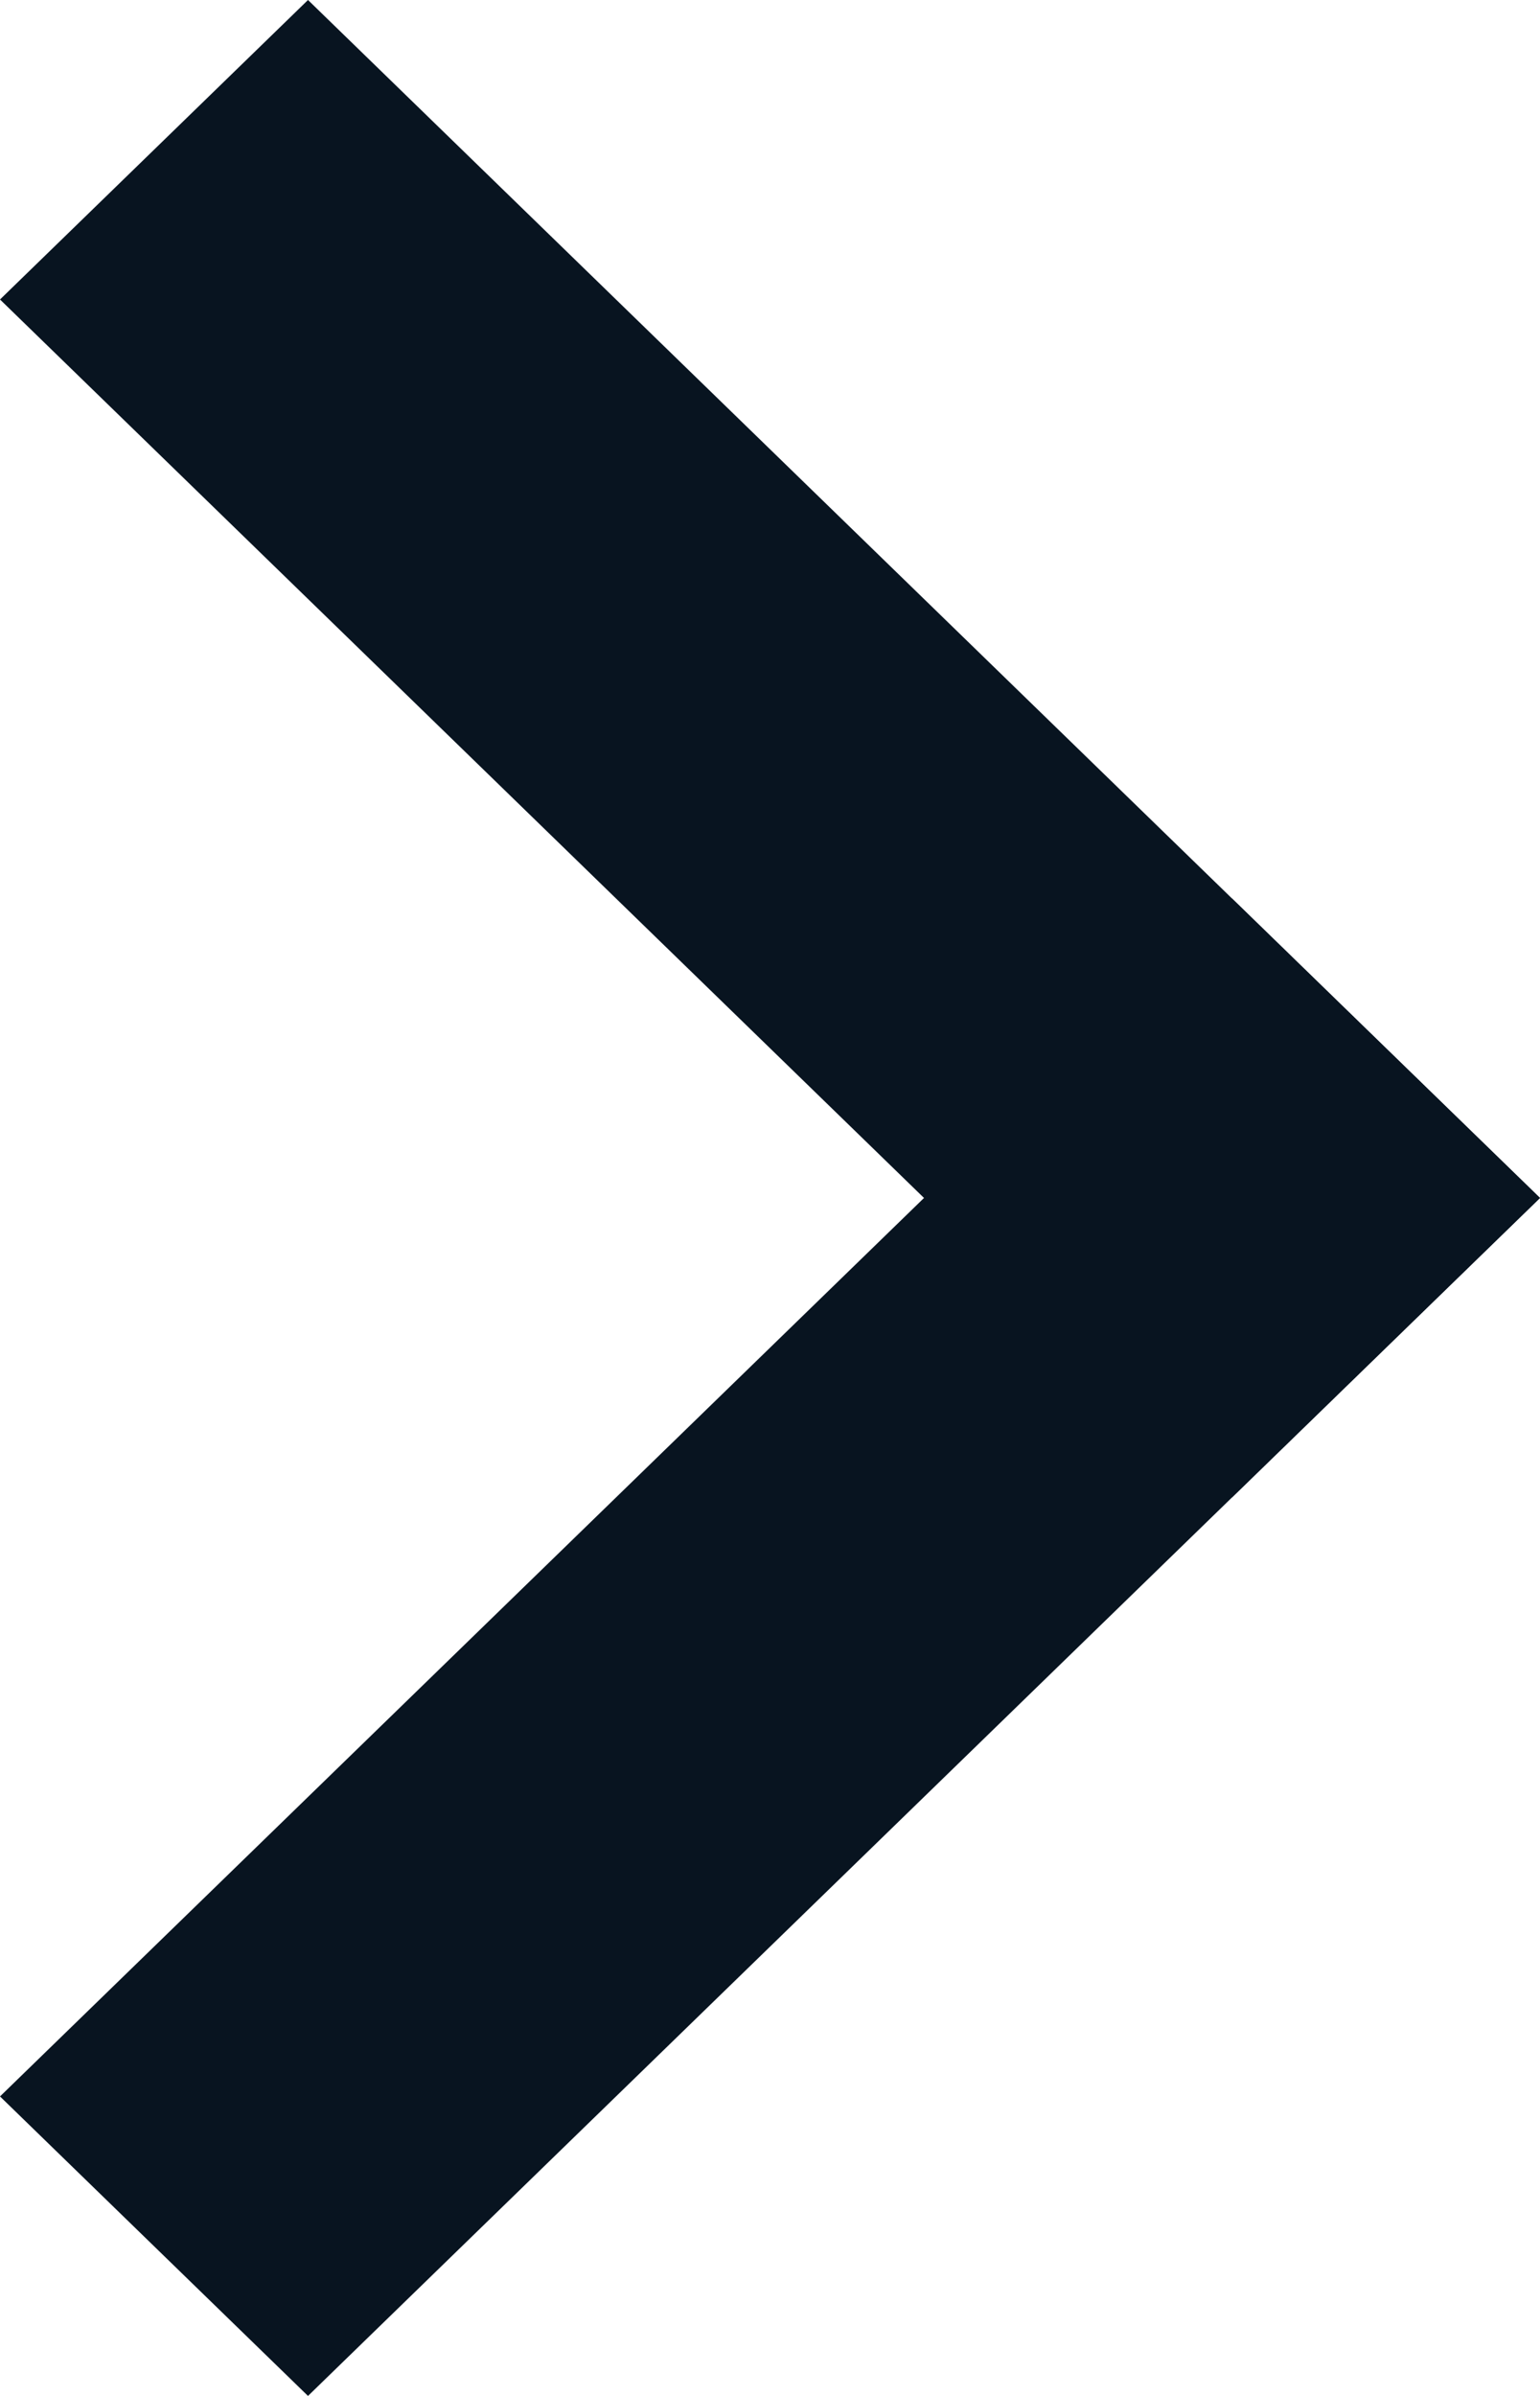
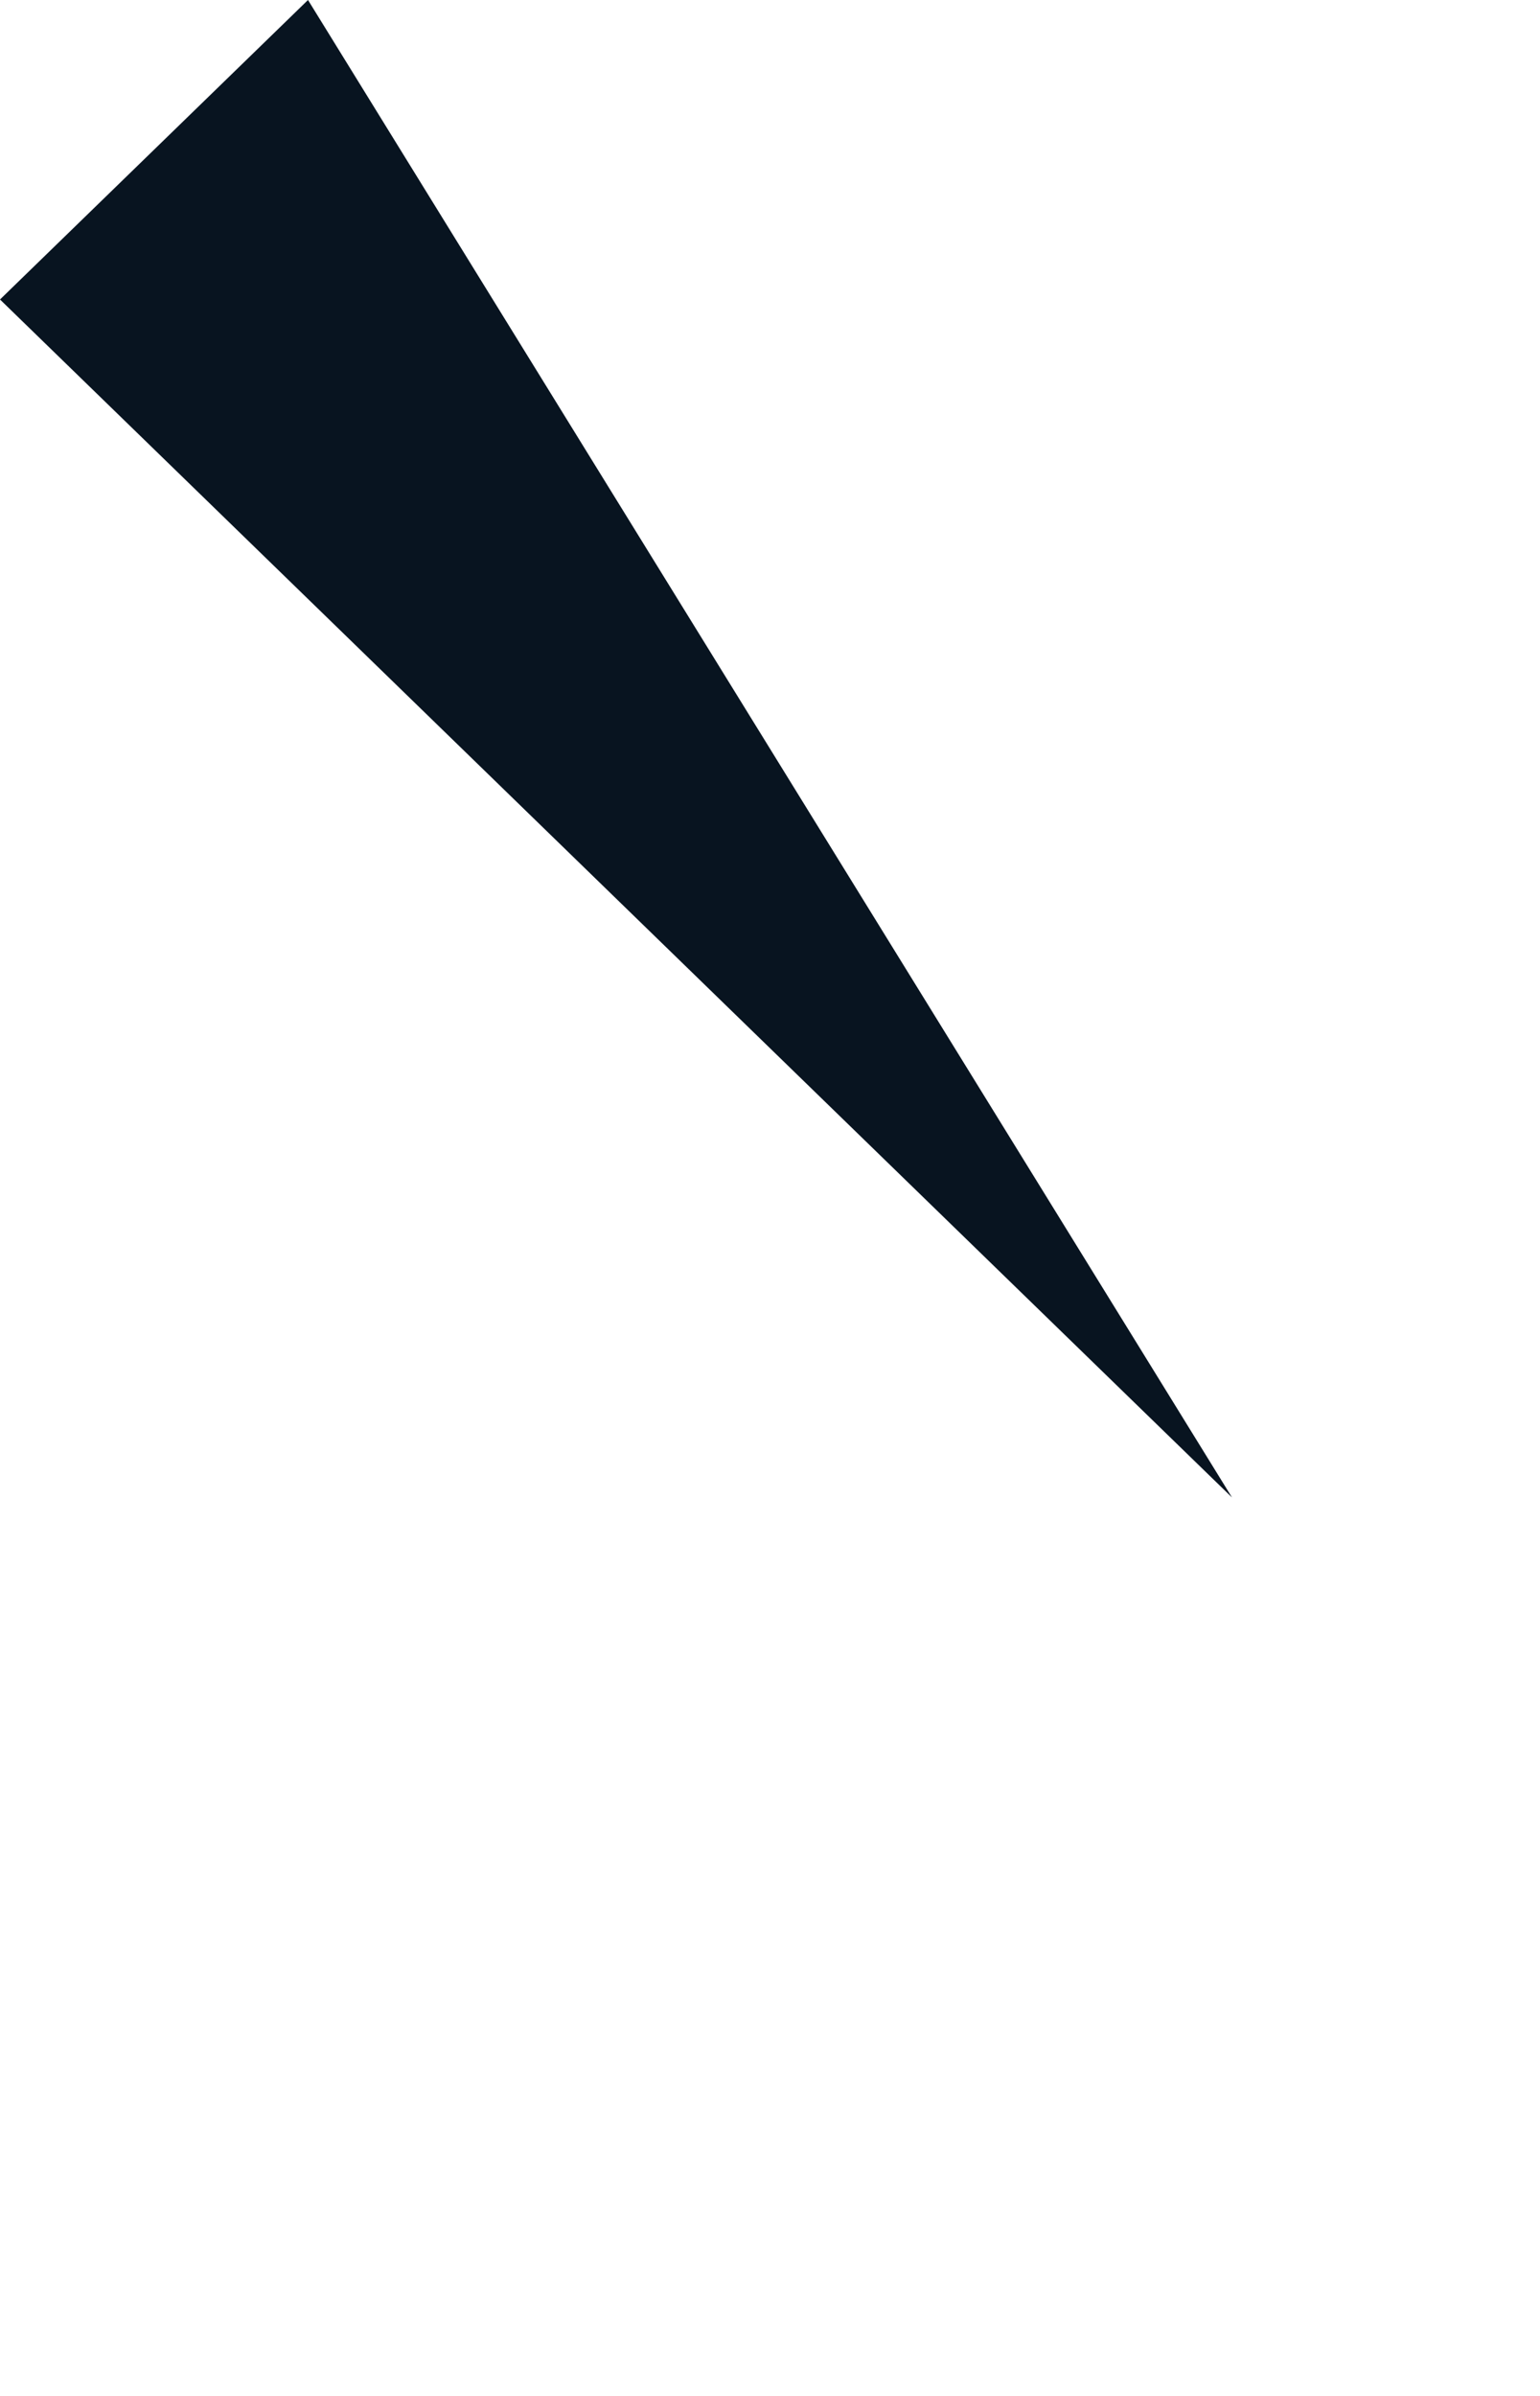
<svg xmlns="http://www.w3.org/2000/svg" width="9" height="14" viewBox="0 0 9 14" fill="none">
-   <path d="M8.58308e-07 1.75L1.8 0L9 7L7.2 8.75L8.58308e-07 1.75Z" fill="#081420" />
-   <path d="M7.2 5.25L9 7L1.8 14L0 12.25L7.2 5.25Z" fill="#081420" />
+   <path d="M8.58308e-07 1.75L1.8 0L7.2 8.75L8.58308e-07 1.75Z" fill="#081420" />
</svg>